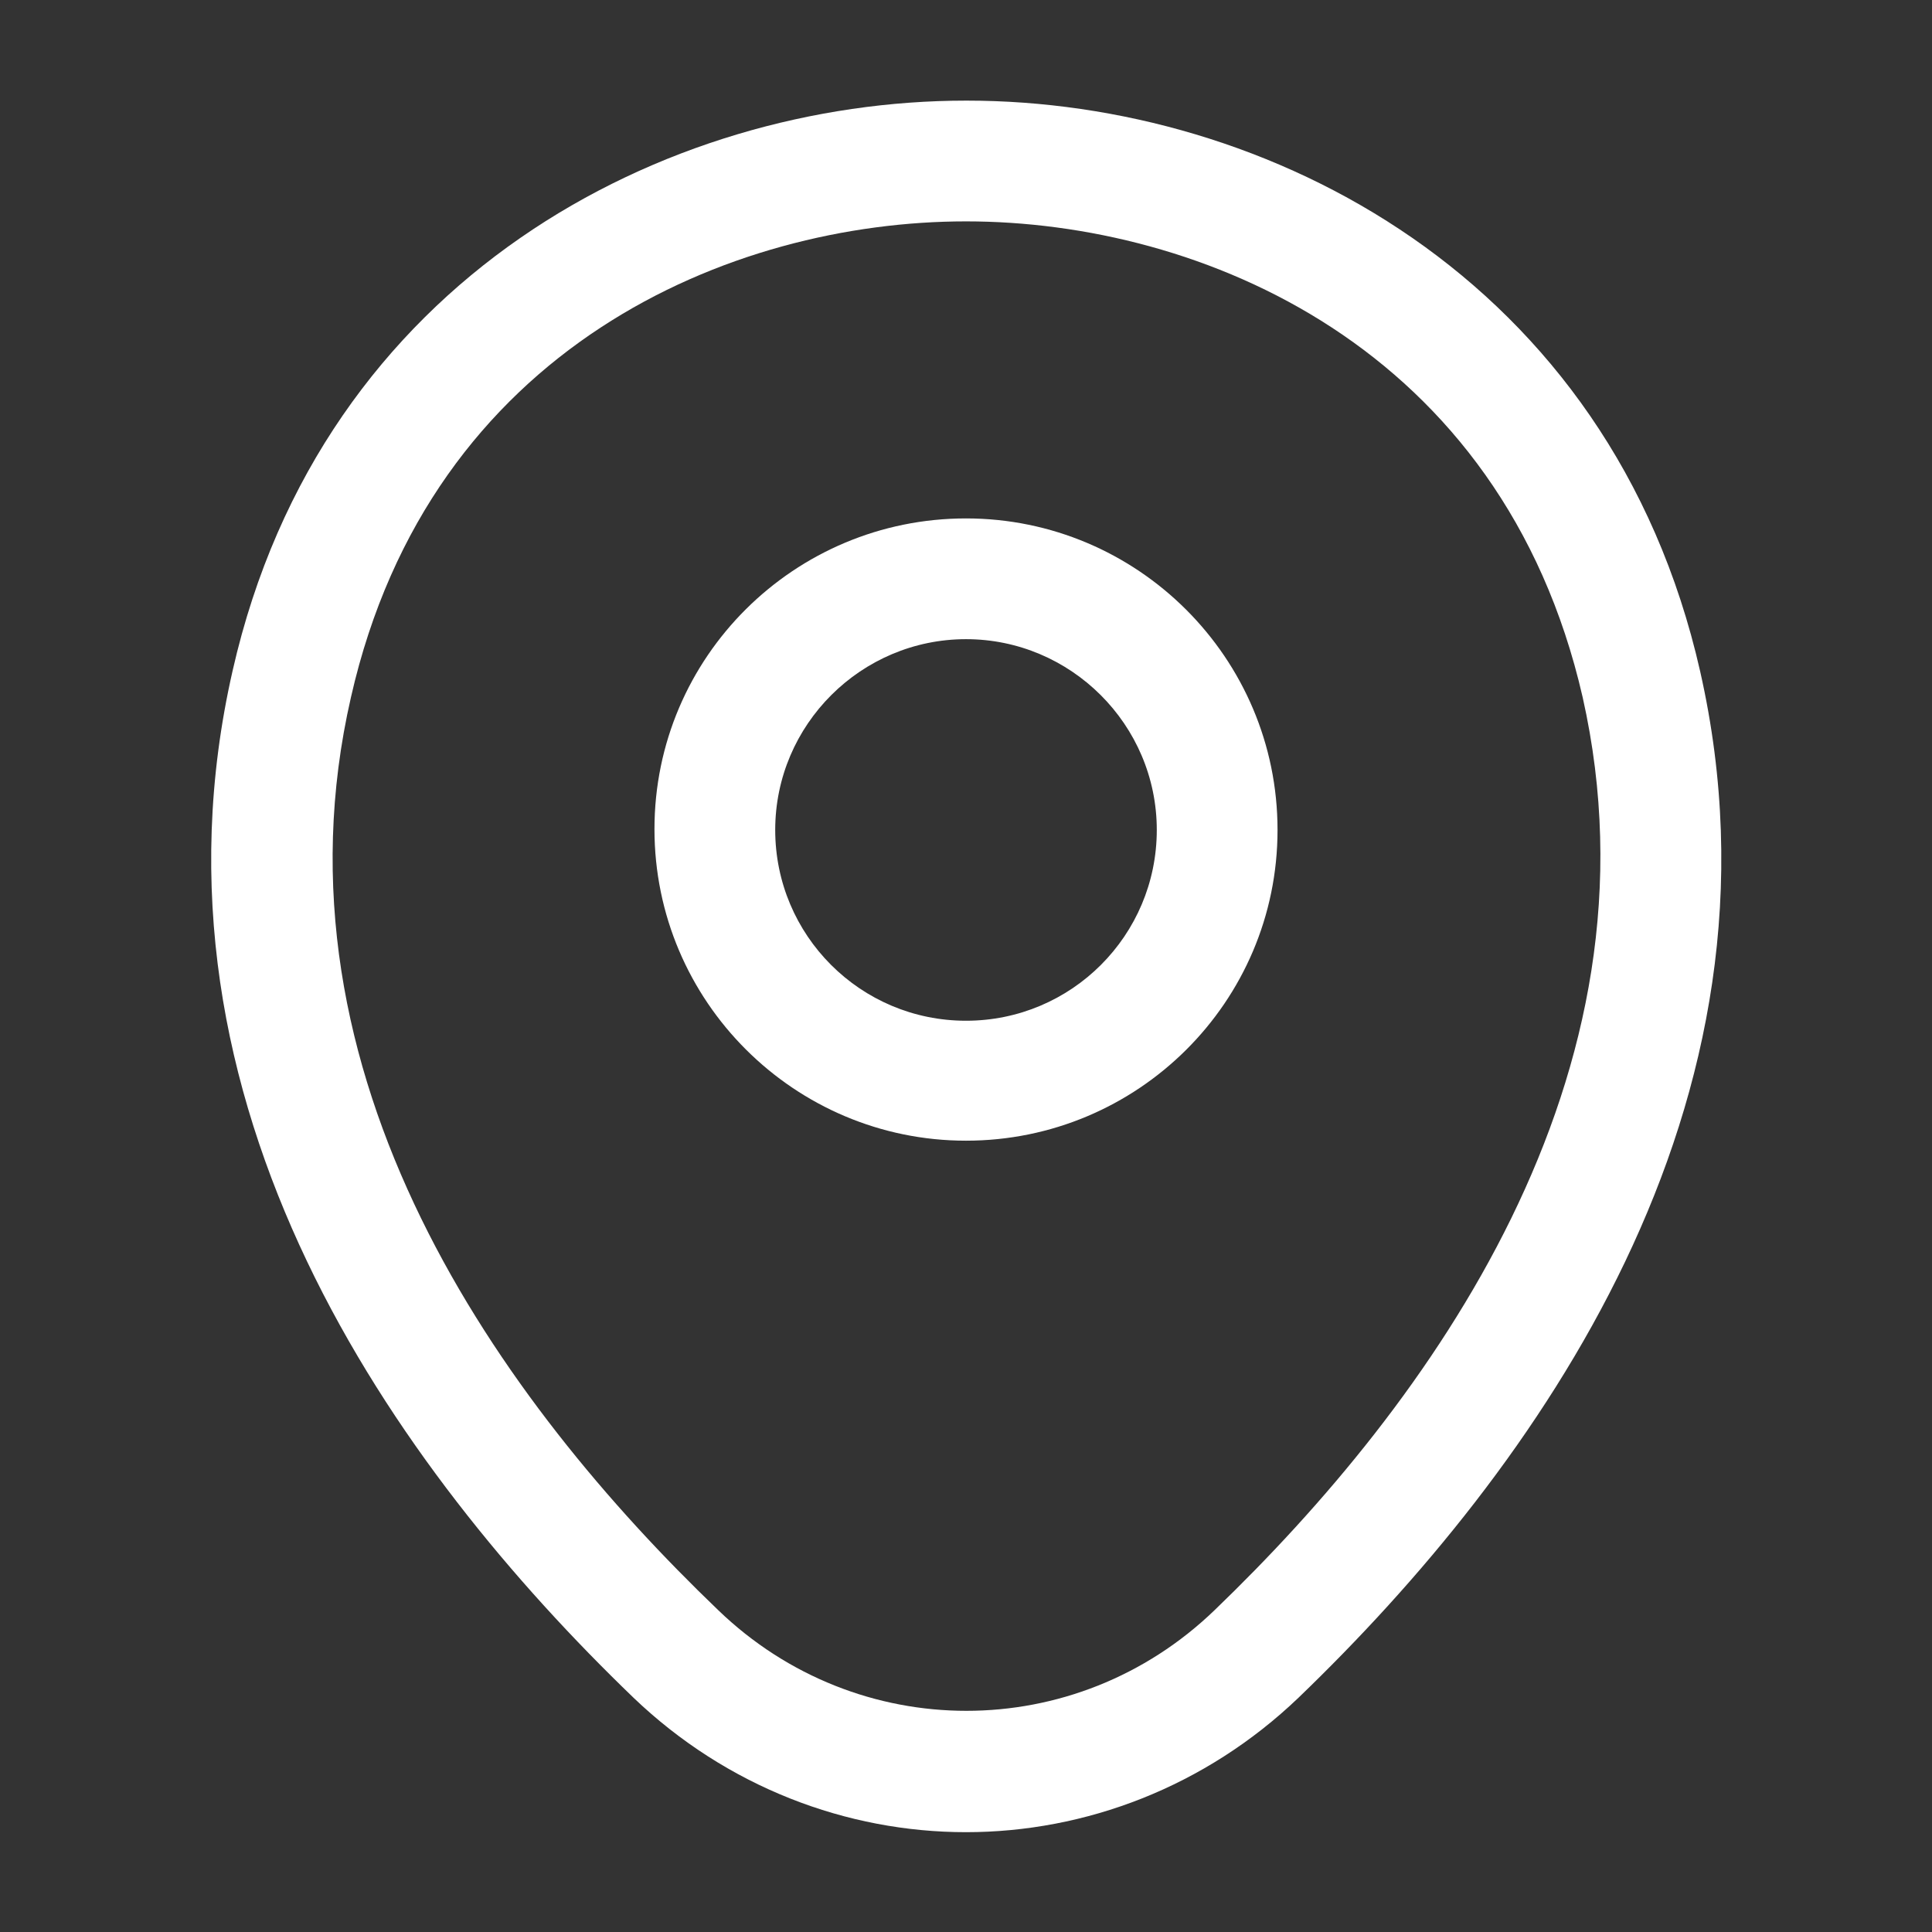
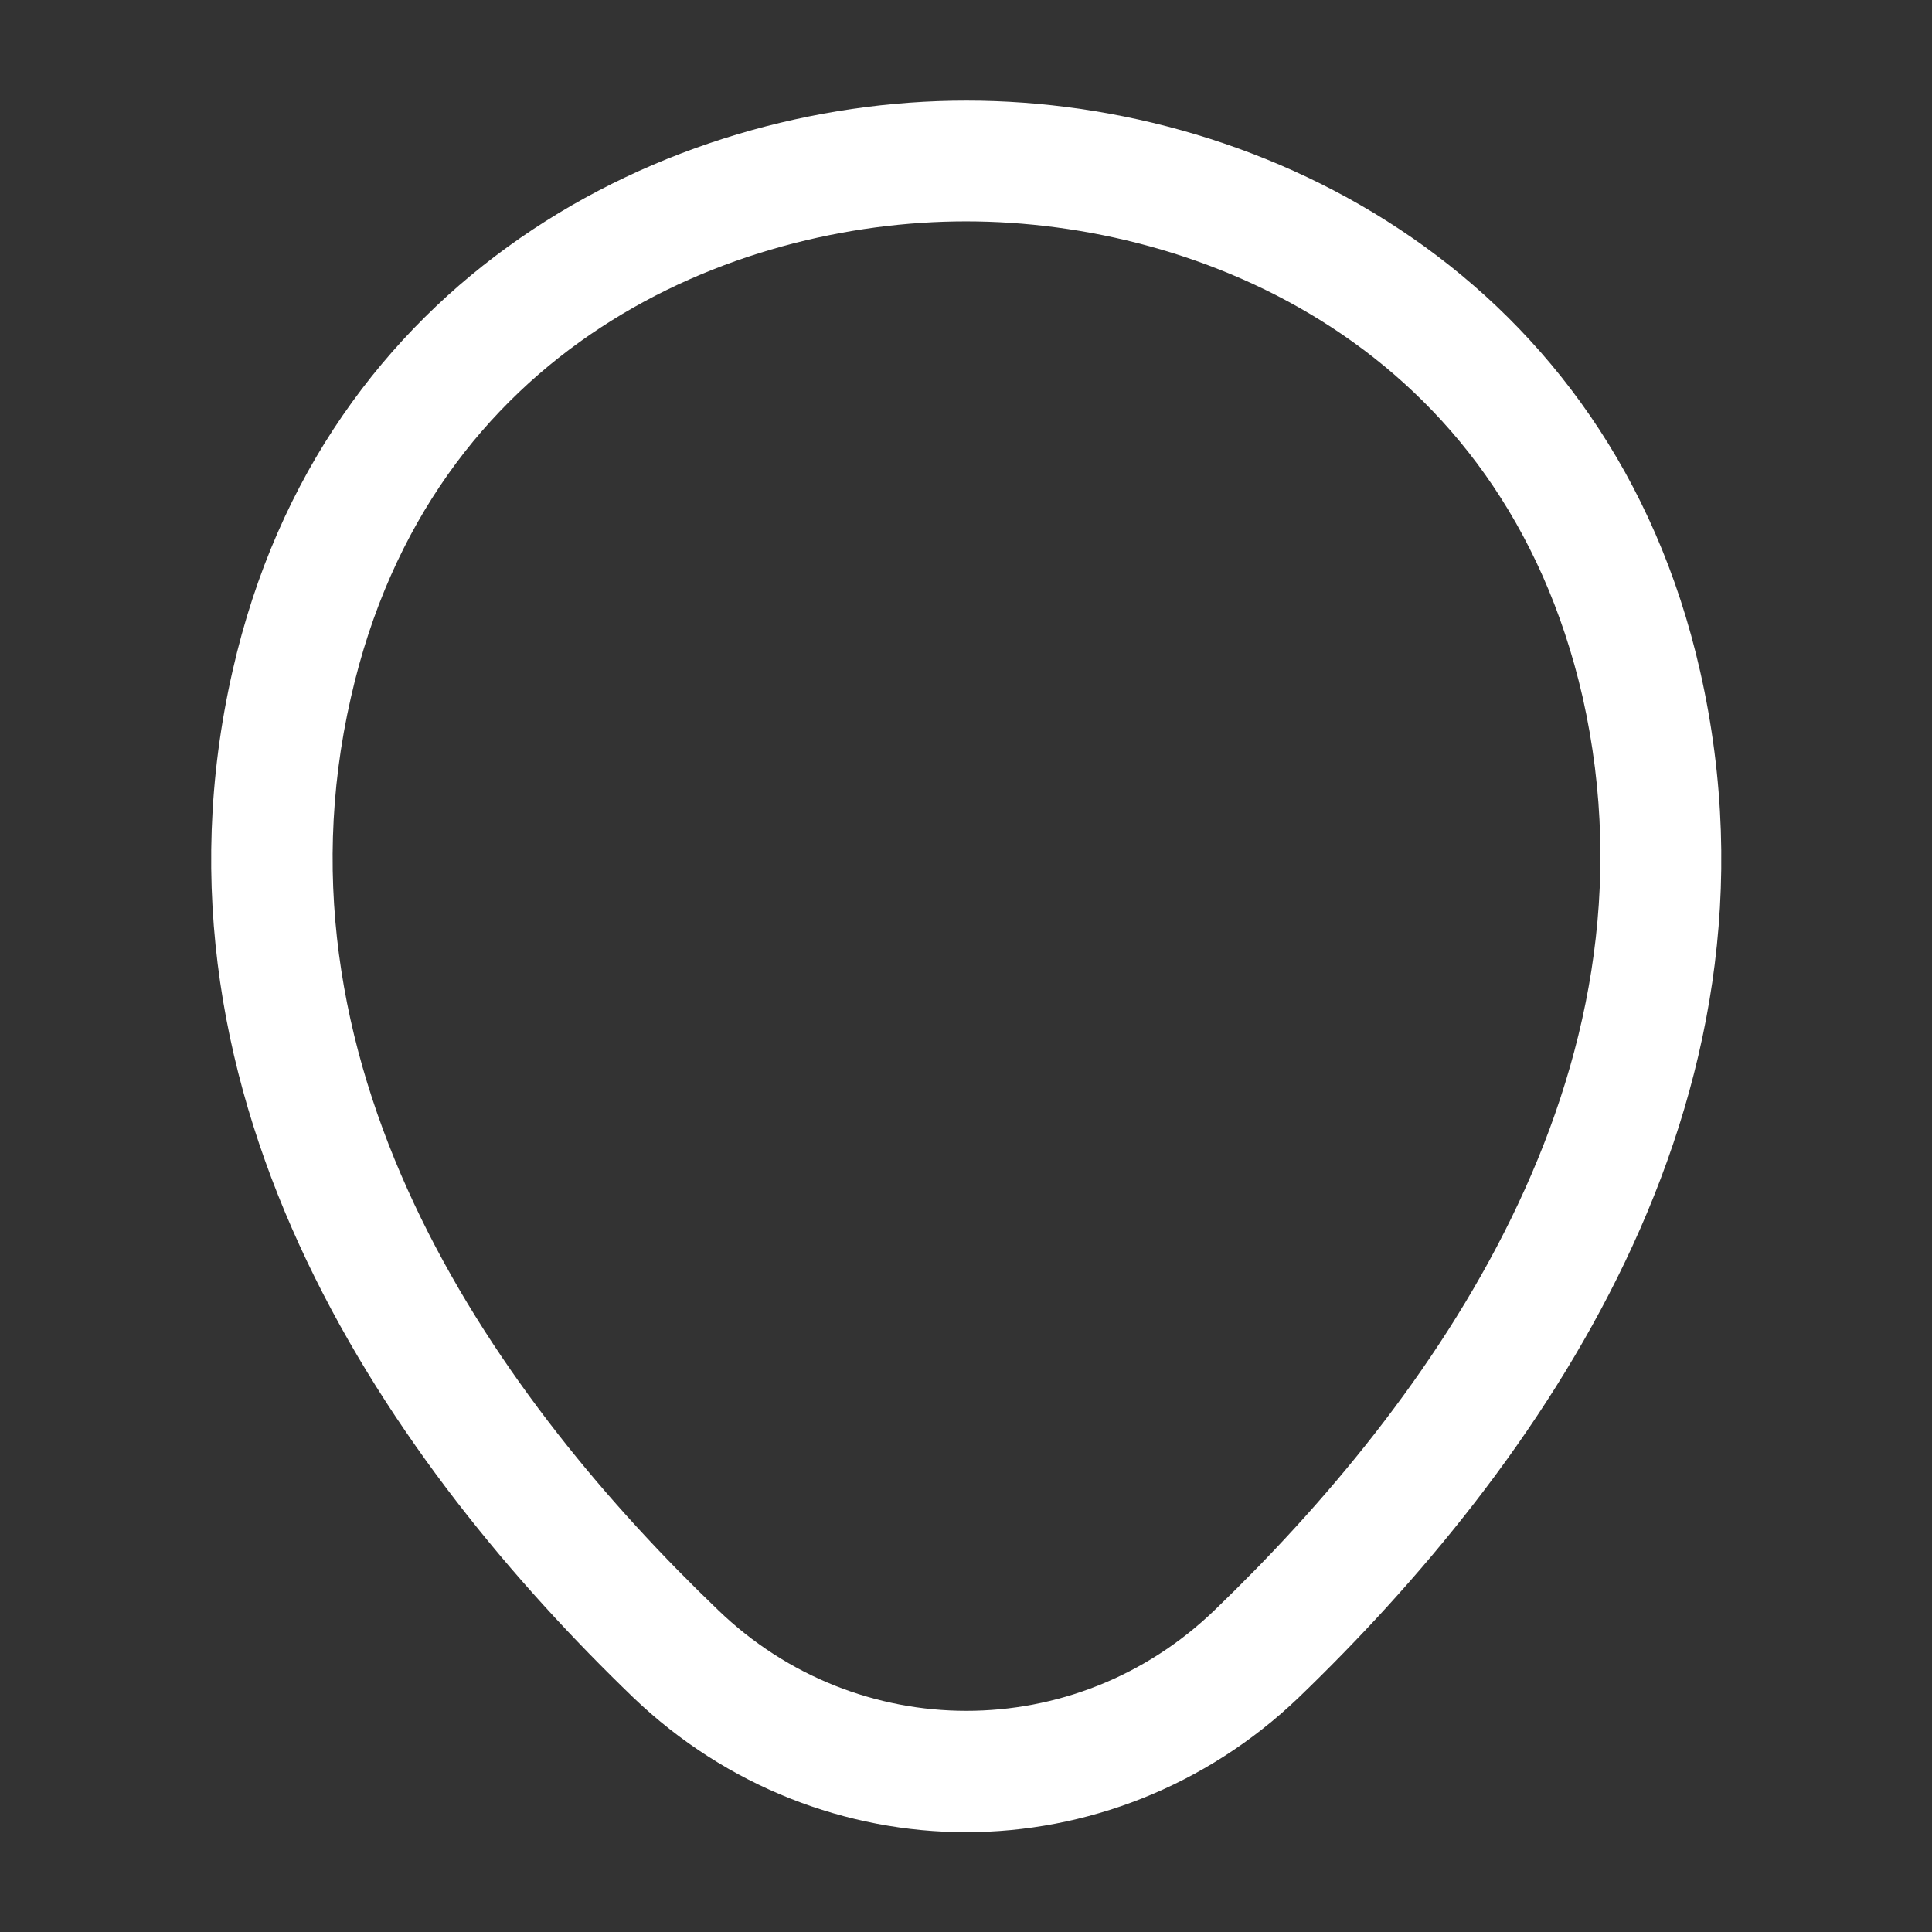
<svg xmlns="http://www.w3.org/2000/svg" width="36" height="36" viewBox="0 0 36 36" fill="none">
  <rect x="0" y="0" width="36" height="36" fill="#333333" stroke="none" />
-   <path d="M18 21.255C14.805 21.255 12.195 18.66 12.195 15.45C12.195 12.24 14.805 9.66 18 9.66C21.195 9.66 23.805 12.255 23.805 15.465C23.805 18.675 21.195 21.255 18 21.255ZM18 11.91C16.05 11.91 14.445 13.5 14.445 15.465C14.445 17.43 16.035 19.02 18 19.02C19.965 19.02 21.555 17.43 21.555 15.465C21.555 13.5 19.95 11.91 18 11.91Z" fill="white" />
  <path d="M18 34.14C15.78 34.14 13.545 33.3 11.805 31.635C7.38 27.375 2.49 20.58 4.335 12.495C6 5.16 12.405 1.875 18 1.875C18 1.875 18 1.875 18.015 1.875C23.61 1.875 30.015 5.16 31.68 12.51C33.51 20.595 28.62 27.375 24.195 31.635C22.455 33.3 20.22 34.14 18 34.14ZM18 4.125C13.635 4.125 8.025 6.45 6.54 12.99C4.92 20.055 9.36 26.145 13.38 30C15.975 32.505 20.04 32.505 22.635 30C26.64 26.145 31.08 20.055 29.49 12.99C27.99 6.45 22.365 4.125 18 4.125Z" fill="white" />
</svg>